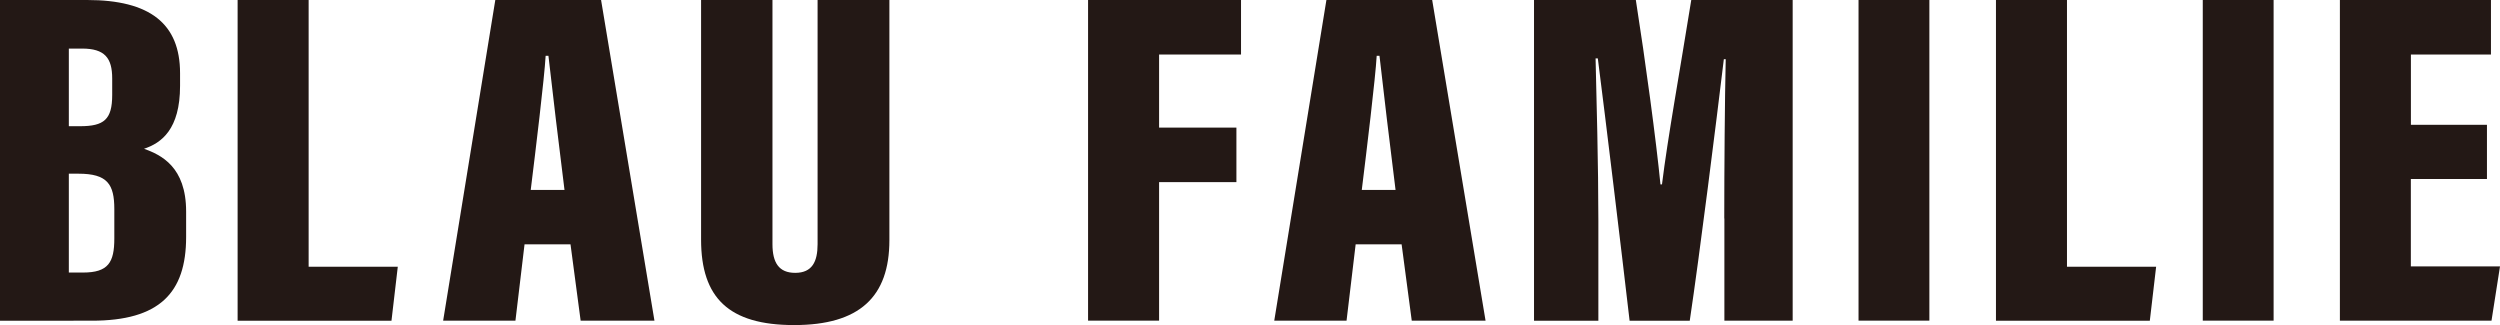
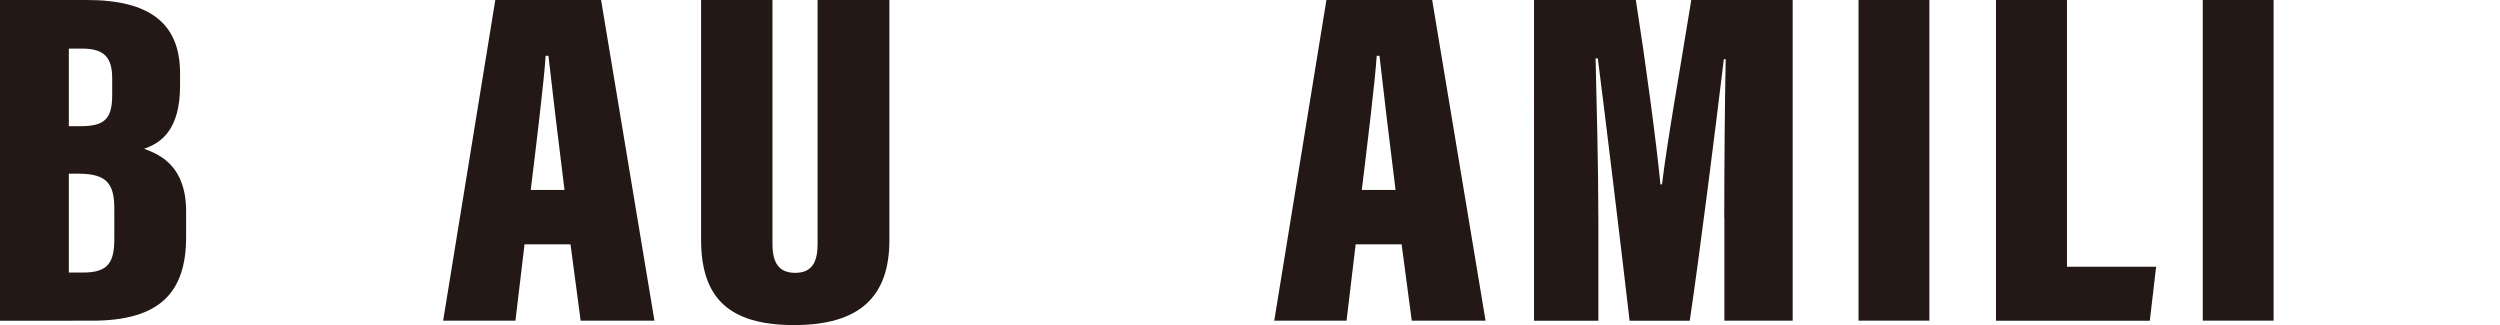
<svg xmlns="http://www.w3.org/2000/svg" id="_レイヤー_2" data-name="レイヤー_2" width="412.22" height="53.61" viewBox="0 0 412.22 53.61">
  <defs>
    <style>
      .cls-1 {
        fill: #231815;
      }
    </style>
  </defs>
  <g id="_レイヤー_1-2" data-name="レイヤー_1">
    <g>
      <path class="cls-1" d="M0,0h14.37c10.33,0,15.32,3.89,15.32,12.06v2.1c0,7.16-3.07,9.42-5.94,10.37,2.81,1.01,6.94,2.97,6.94,10.34v4.21c0,9.24-4.43,13.8-15.54,13.8H0V0ZM13.2,20.81c3.95,0,5.3-1.1,5.3-5.15v-2.73c0-3.39-1.25-4.92-4.96-4.92h-2.19v12.8h1.85ZM11.35,44.94h2.34c4.17,0,5.16-1.68,5.16-5.6v-4.85c0-4.1-1.12-5.85-5.91-5.85h-1.59v16.3Z" />
-       <path class="cls-1" d="M39.18,0h11.71v43.98h14.7l-1.04,8.9h-25.37V0Z" />
      <path class="cls-1" d="M86.49,40.29l-1.5,12.58h-11.92L81.67,0h17.44l8.8,52.87h-12.17l-1.67-12.58h-7.58ZM93.08,31.32c-.86-6.77-2.08-17.06-2.65-22.12h-.46c-.21,3.69-1.65,15.58-2.46,22.12h5.56Z" />
      <path class="cls-1" d="M127.37,0v40.26c0,3.08,1.08,4.73,3.75,4.73,2.82,0,3.69-1.88,3.69-4.73V0h11.84v39.6c0,9.37-4.95,14-15.71,14s-15.34-4.48-15.34-14.09V0h11.77Z" />
-       <path class="cls-1" d="M179.41,0h25.22v8.99h-13.51v12.05h12.75v8.99h-12.75v22.84h-11.71V0Z" />
      <path class="cls-1" d="M223.53,40.29l-1.5,12.58h-11.92L218.71,0h17.44l8.8,52.87h-12.17l-1.67-12.58h-7.58ZM230.11,31.32c-.86-6.77-2.08-17.06-2.65-22.12h-.46c-.21,3.69-1.65,15.58-2.46,22.12h5.56Z" />
      <path class="cls-1" d="M284.31,36.03c0-8.18.09-19.79.24-26.27h-.31c-1.27,10.58-3.96,32-5.62,43.12h-9.92c-1.34-11.56-3.97-33.37-5.24-43.25h-.37c.15,6.21.46,17.67.46,26.78v16.47h-10.61V0h16.79c1.58,10.05,3.36,23.25,4.06,30.41h.25c.94-7.65,2.96-18.76,4.83-30.41h16.72v52.87h-11.26v-16.85Z" />
-       <path class="cls-1" d="M318.13,0v52.87h-11.68V0h11.68Z" />
+       <path class="cls-1" d="M318.13,0v52.87h-11.68V0h11.68" />
      <path class="cls-1" d="M329.11,0h11.71v43.98h14.7l-1.04,8.9h-25.37V0Z" />
      <path class="cls-1" d="M374.89,0v52.87h-11.68V0h11.68Z" />
-       <path class="cls-1" d="M410.06,29.52h-12.54v14.41h14.7l-1.4,8.94h-25V0h24.91v8.99h-13.2v11.59h12.54v8.94Z" />
    </g>
  </g>
</svg>